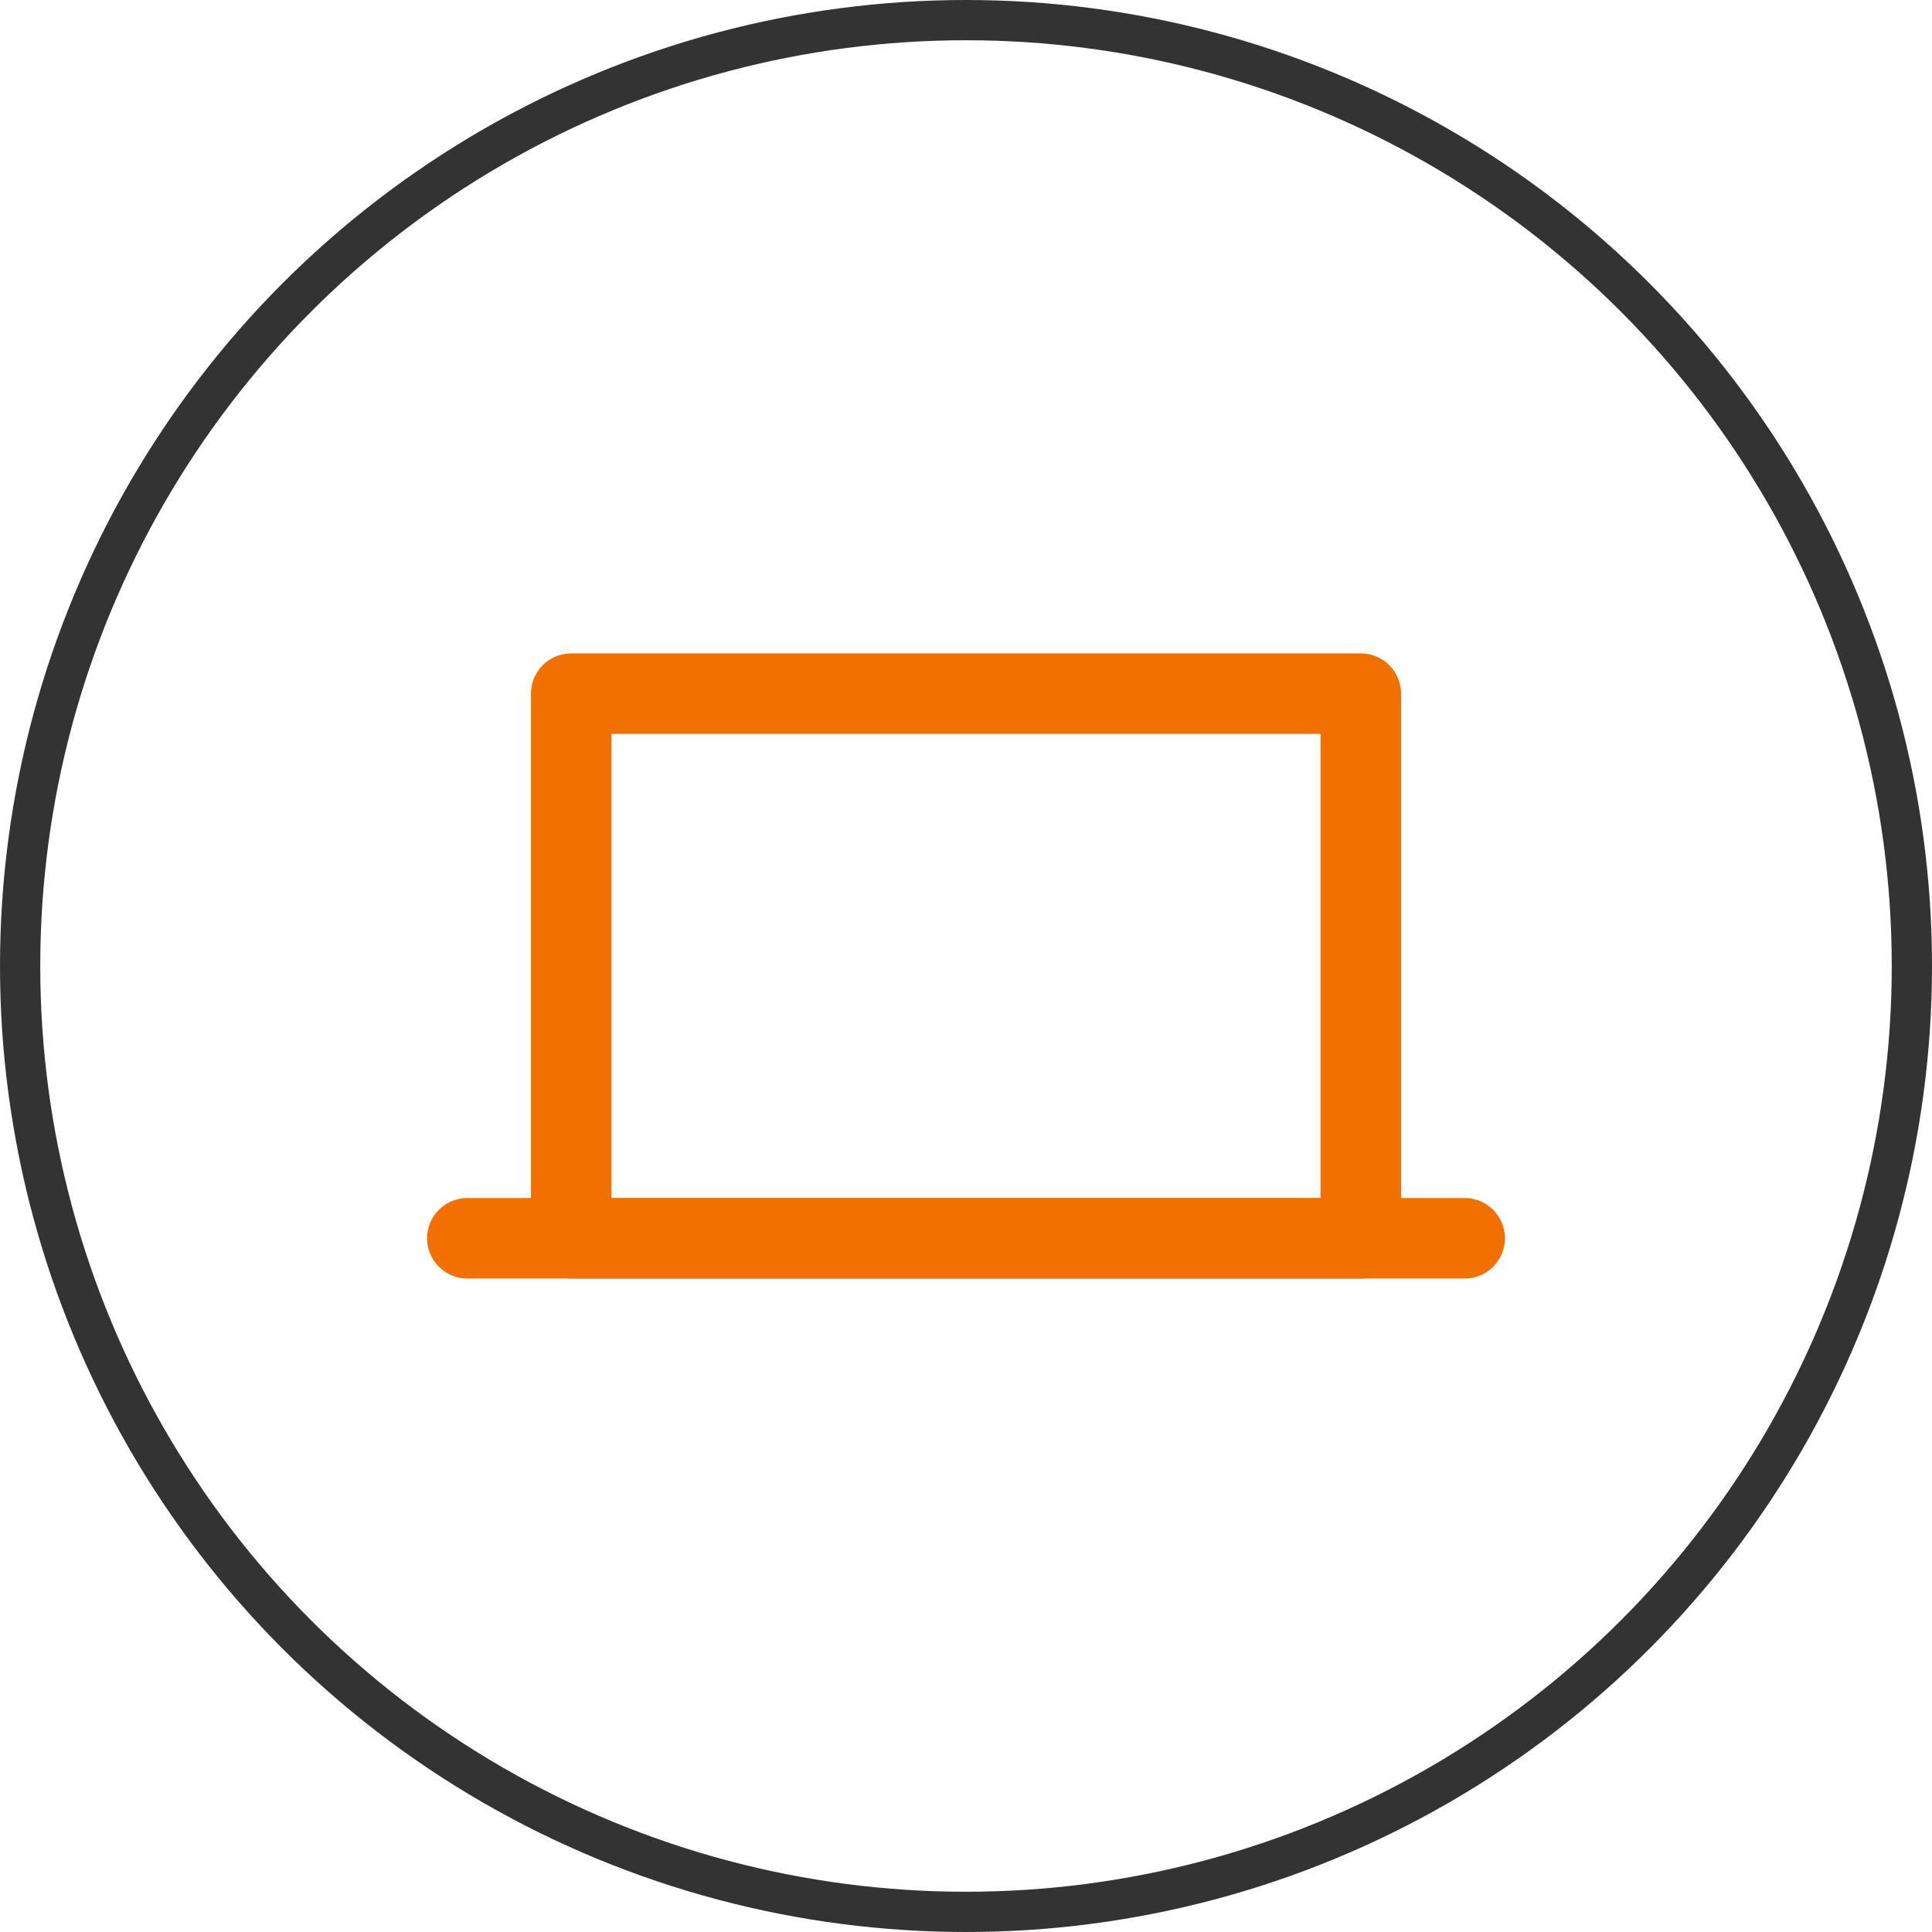
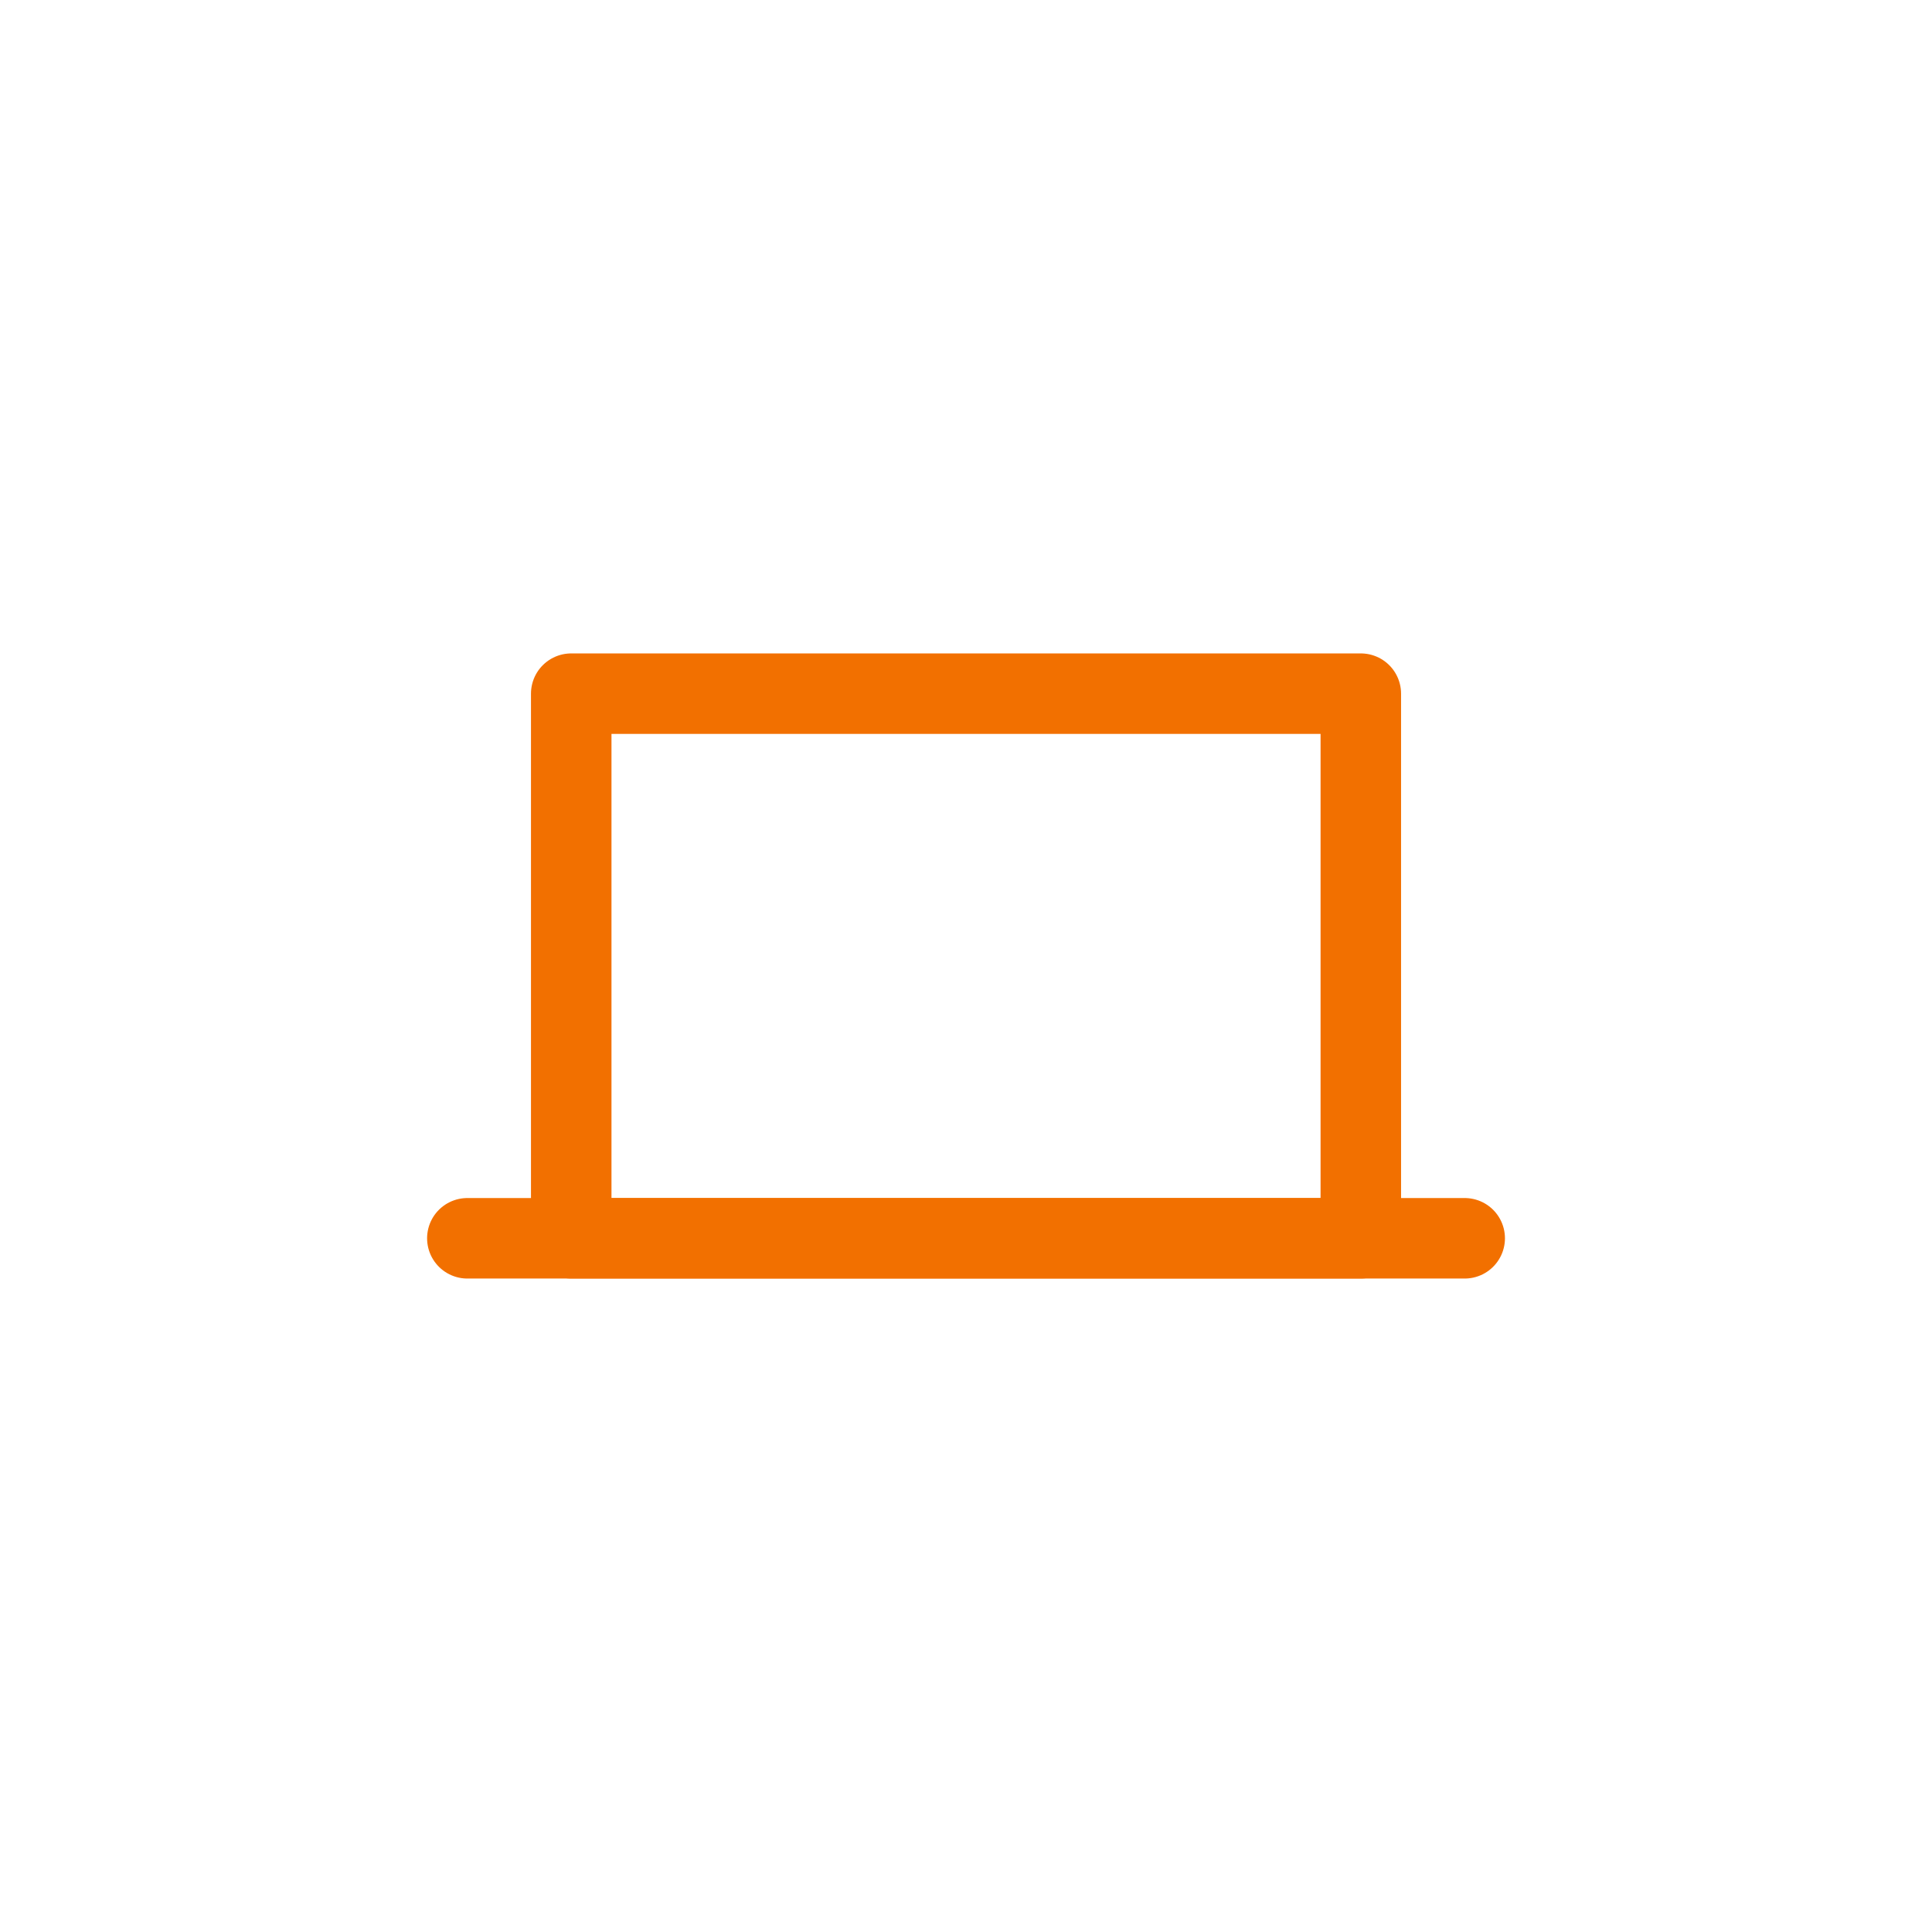
<svg xmlns="http://www.w3.org/2000/svg" width="48" height="48" viewBox="0 0 48 48">
  <g transform="translate(-104 -1861)">
    <g transform="translate(104 1861)" fill="none" stroke="#333" stroke-width="1">
-       <circle cx="24" cy="24" r="24" stroke="none" />
-       <circle cx="24" cy="24" r="23.5" fill="none" />
-     </g>
+       </g>
    <g transform="translate(115.111 1877.734)">
      <rect width="19.617" height="13.531" transform="translate(3.081 0.5)" fill="none" stroke="#f27000" stroke-linecap="round" stroke-linejoin="round" stroke-width="2" />
      <line x2="24.779" transform="translate(0.5 14.031)" fill="none" stroke="#f27000" stroke-linecap="round" stroke-linejoin="round" stroke-width="2" />
    </g>
  </g>
</svg>